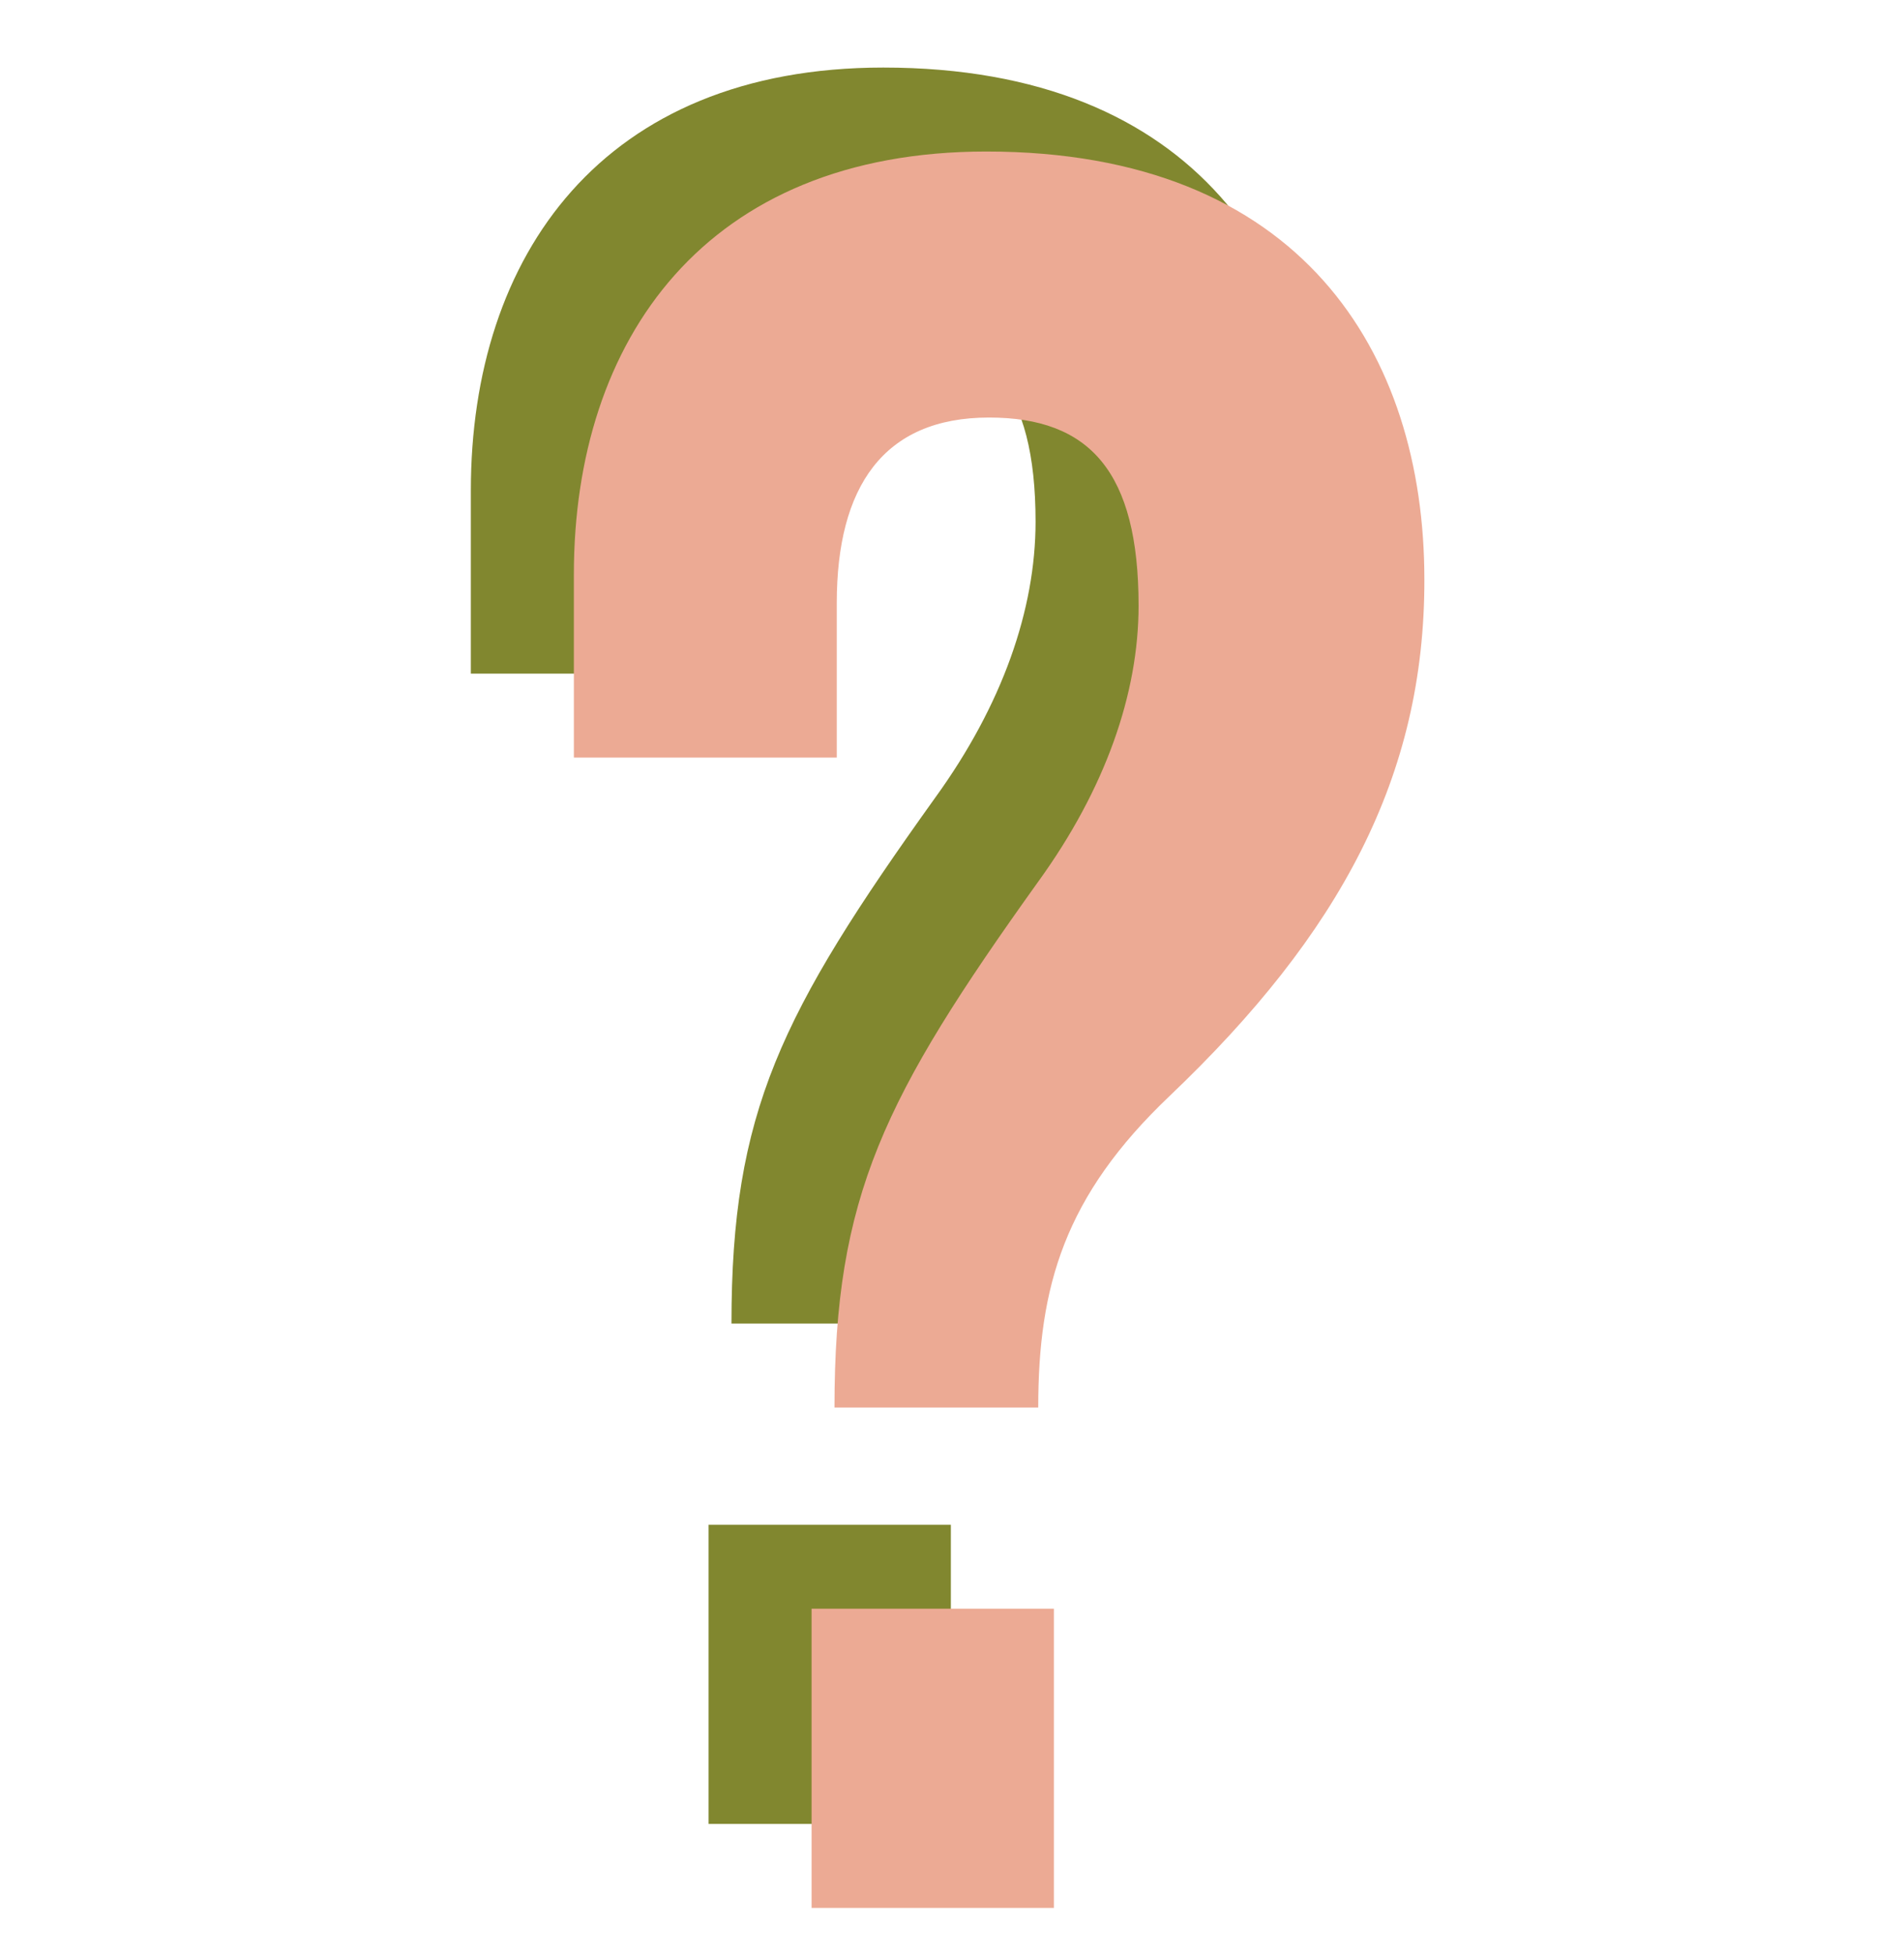
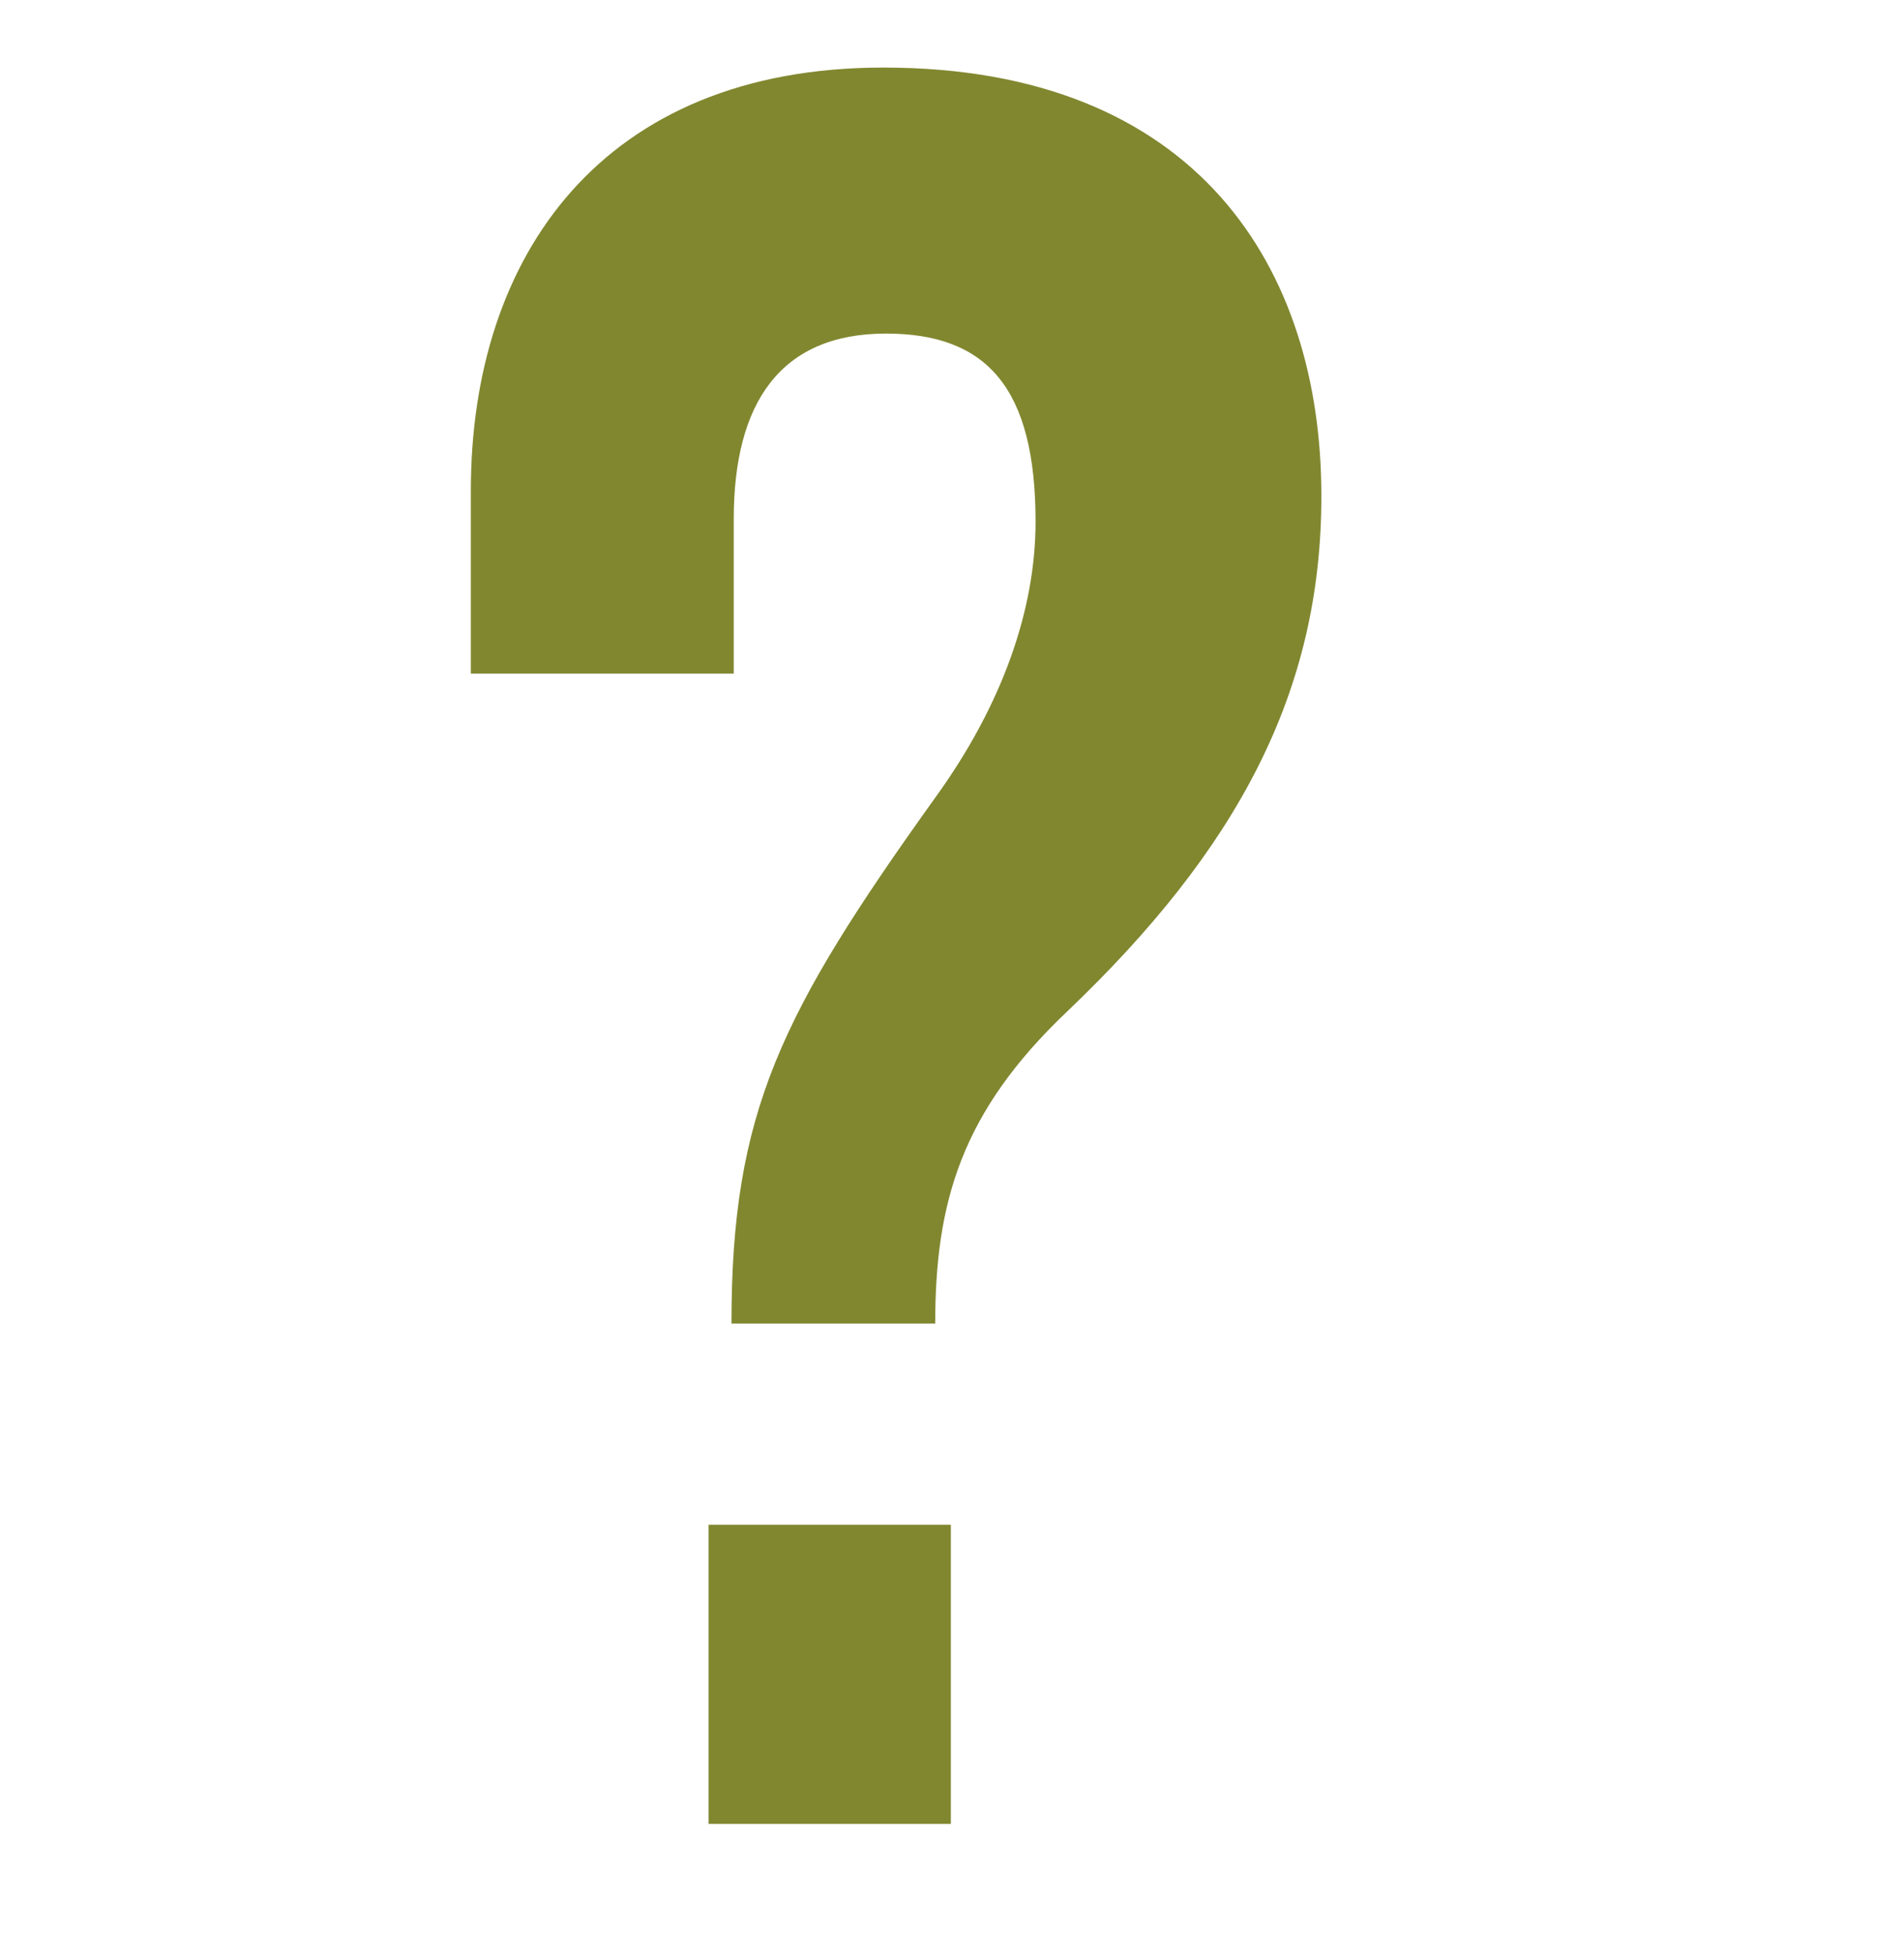
<svg xmlns="http://www.w3.org/2000/svg" version="1.1" id="Layer_1" x="0px" y="0px" viewBox="0 0 499 512" style="enable-background:new 0 0 499 512;" xml:space="preserve">
  <style type="text/css">
	.st0{fill:#81872F;}
	.st1{fill:#ECAA94;}
</style>
  <g>
    <path class="st0" d="M279.6,265.1c-27.7,26.3-34.5,50-34.5,81.7h-53.4c0-55.4,12.8-81.1,53.4-137.8c17.6-24.3,26.3-49.3,26.3-72.3   c0-35.1-12.8-49.3-39.2-49.3c-27.7,0-39.9,18.2-39.9,48.6v40.5h-68.9v-48c0-61.5,34.5-110.8,108.1-110.8   c82.4,0,114.8,52.7,114.8,112.1C346.4,181.4,324.2,222.6,279.6,265.1z M185.7,477.9v-78.4h63.5v78.4H185.7z" />
  </g>
  <g>
-     <path class="st1" d="M306.6,287.1c-27.7,26.3-34.5,50-34.5,81.7h-53.4c0-55.4,12.8-81.1,53.4-137.8c17.6-24.3,26.3-49.3,26.3-72.3   c0-35.1-12.8-49.3-39.2-49.3c-27.7,0-39.9,18.2-39.9,48.6v40.5h-68.9v-48c0-61.5,34.5-110.8,108.1-110.8   c82.4,0,114.8,52.7,114.8,112.1C373.4,203.4,351.2,244.6,306.6,287.1z M212.7,499.9v-78.4h63.5v78.4H212.7z" />
-   </g>
+     </g>
</svg>